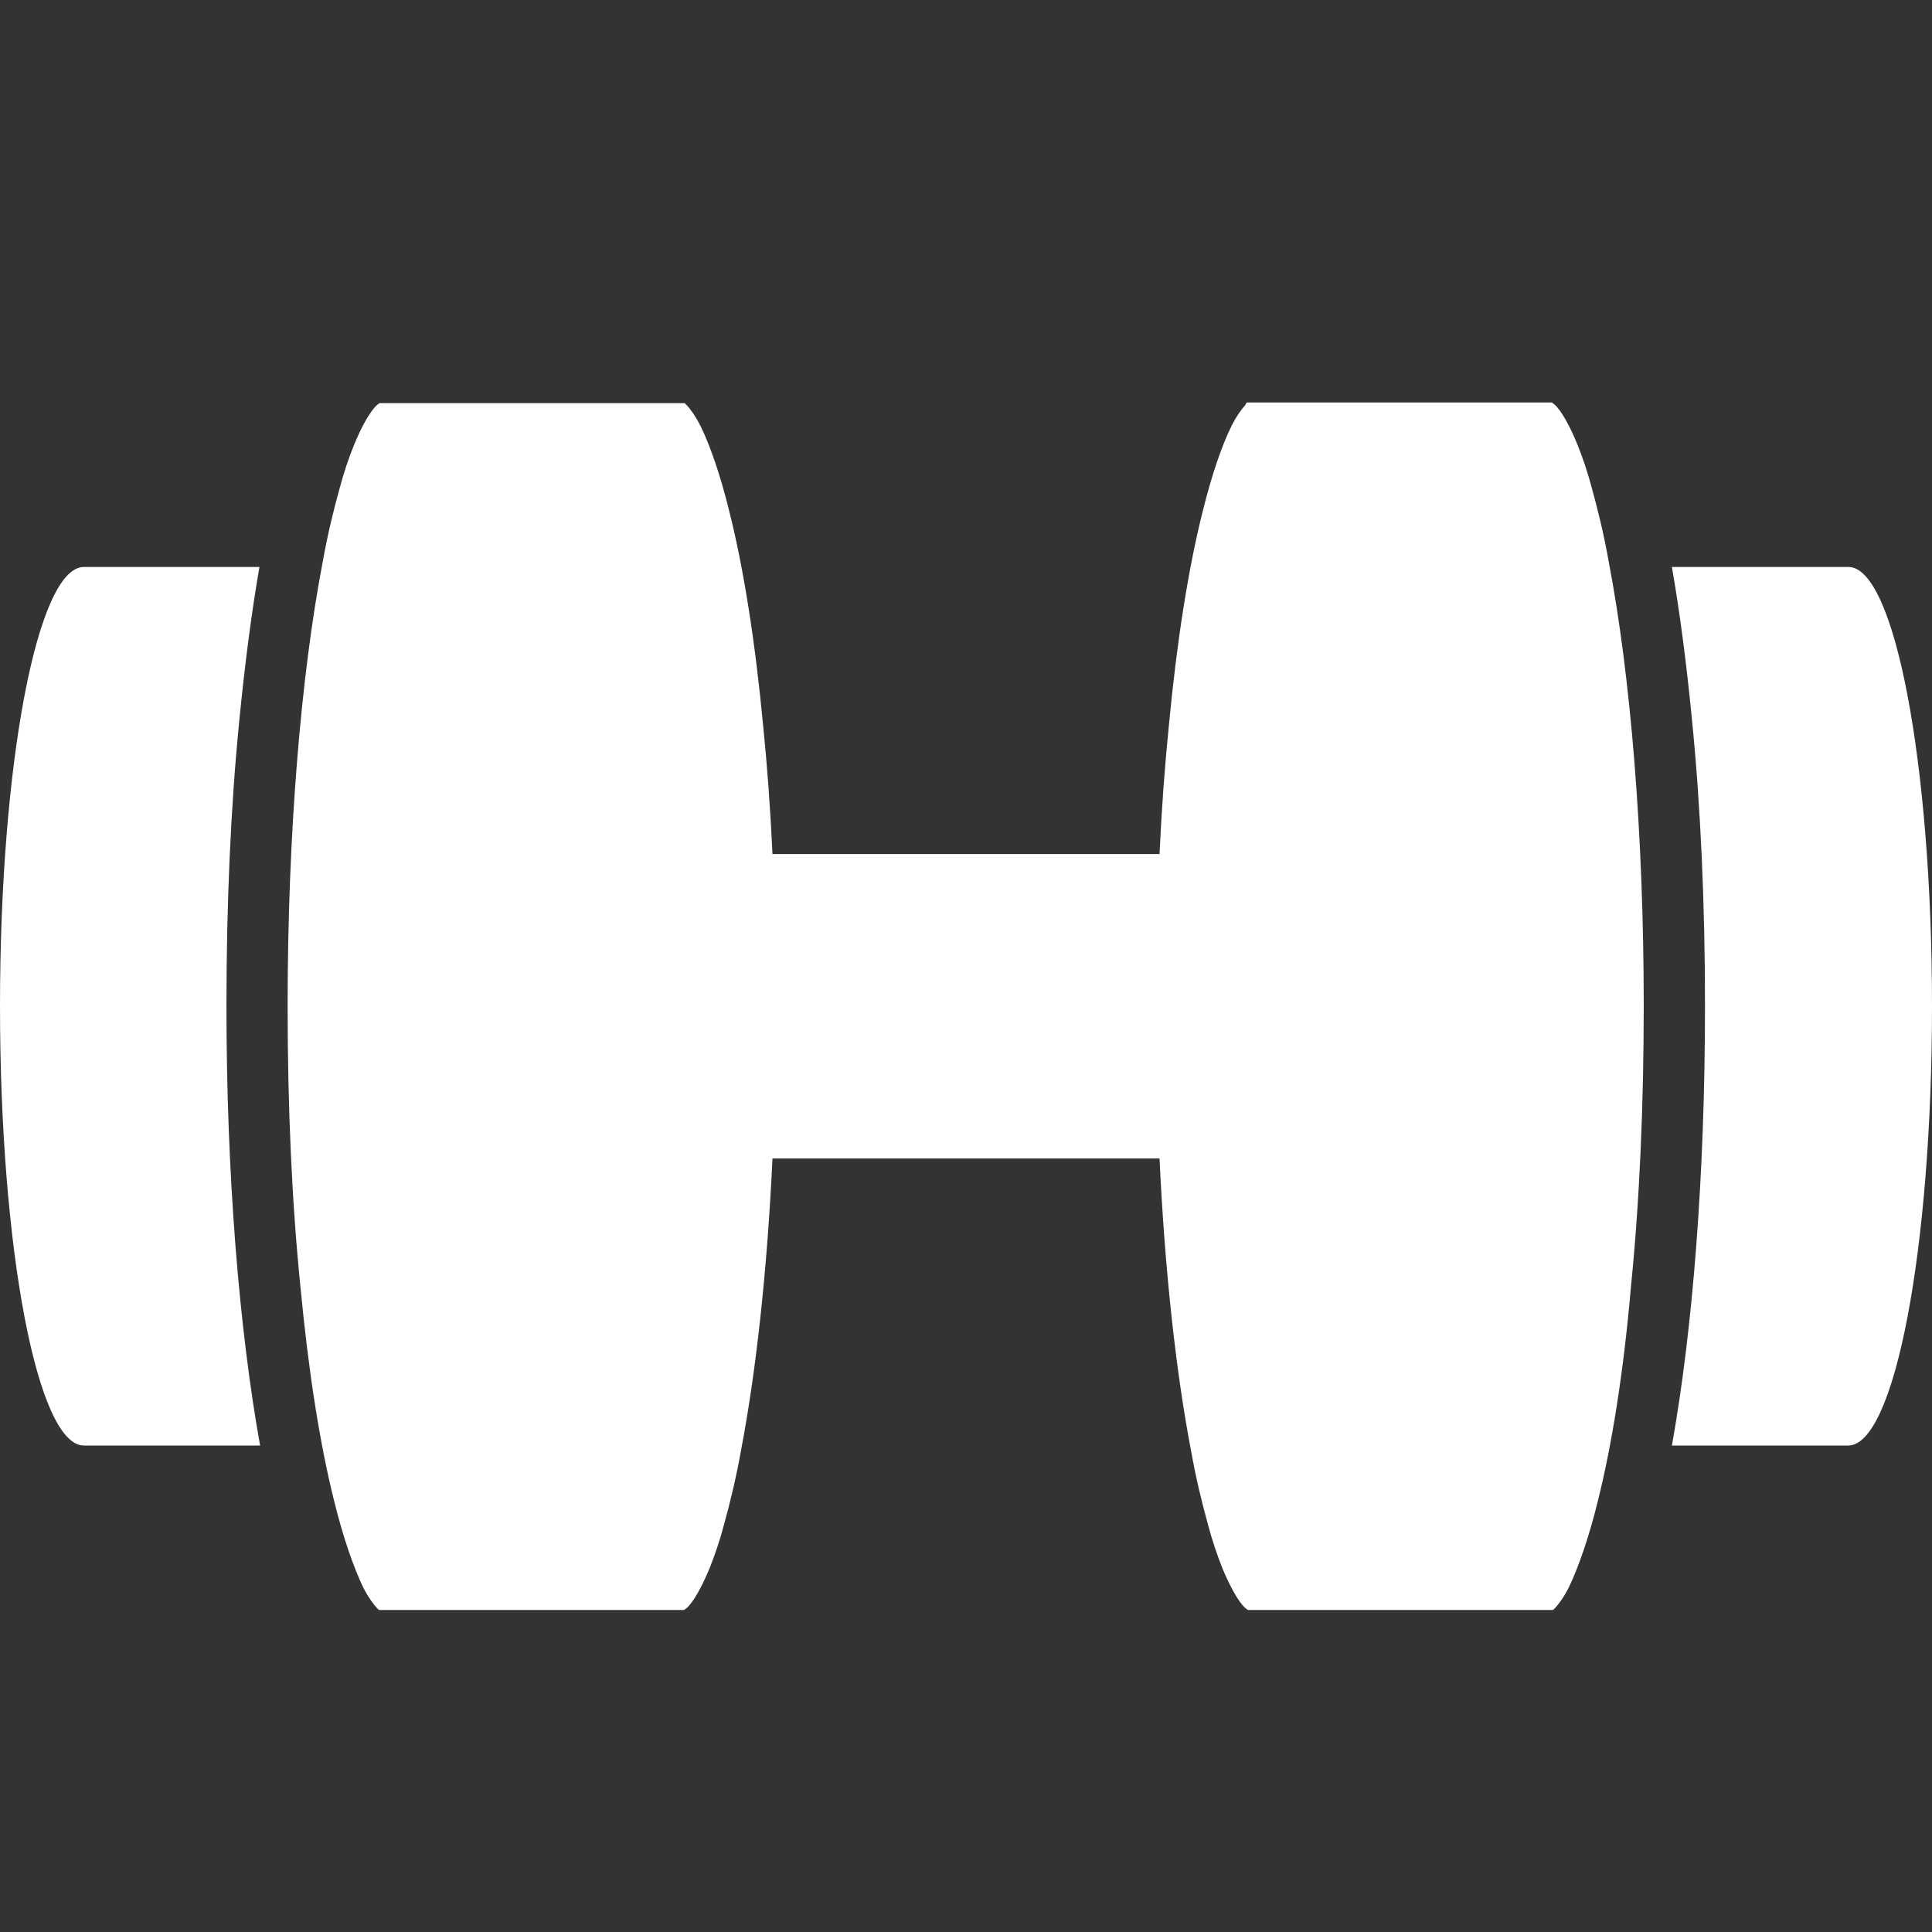
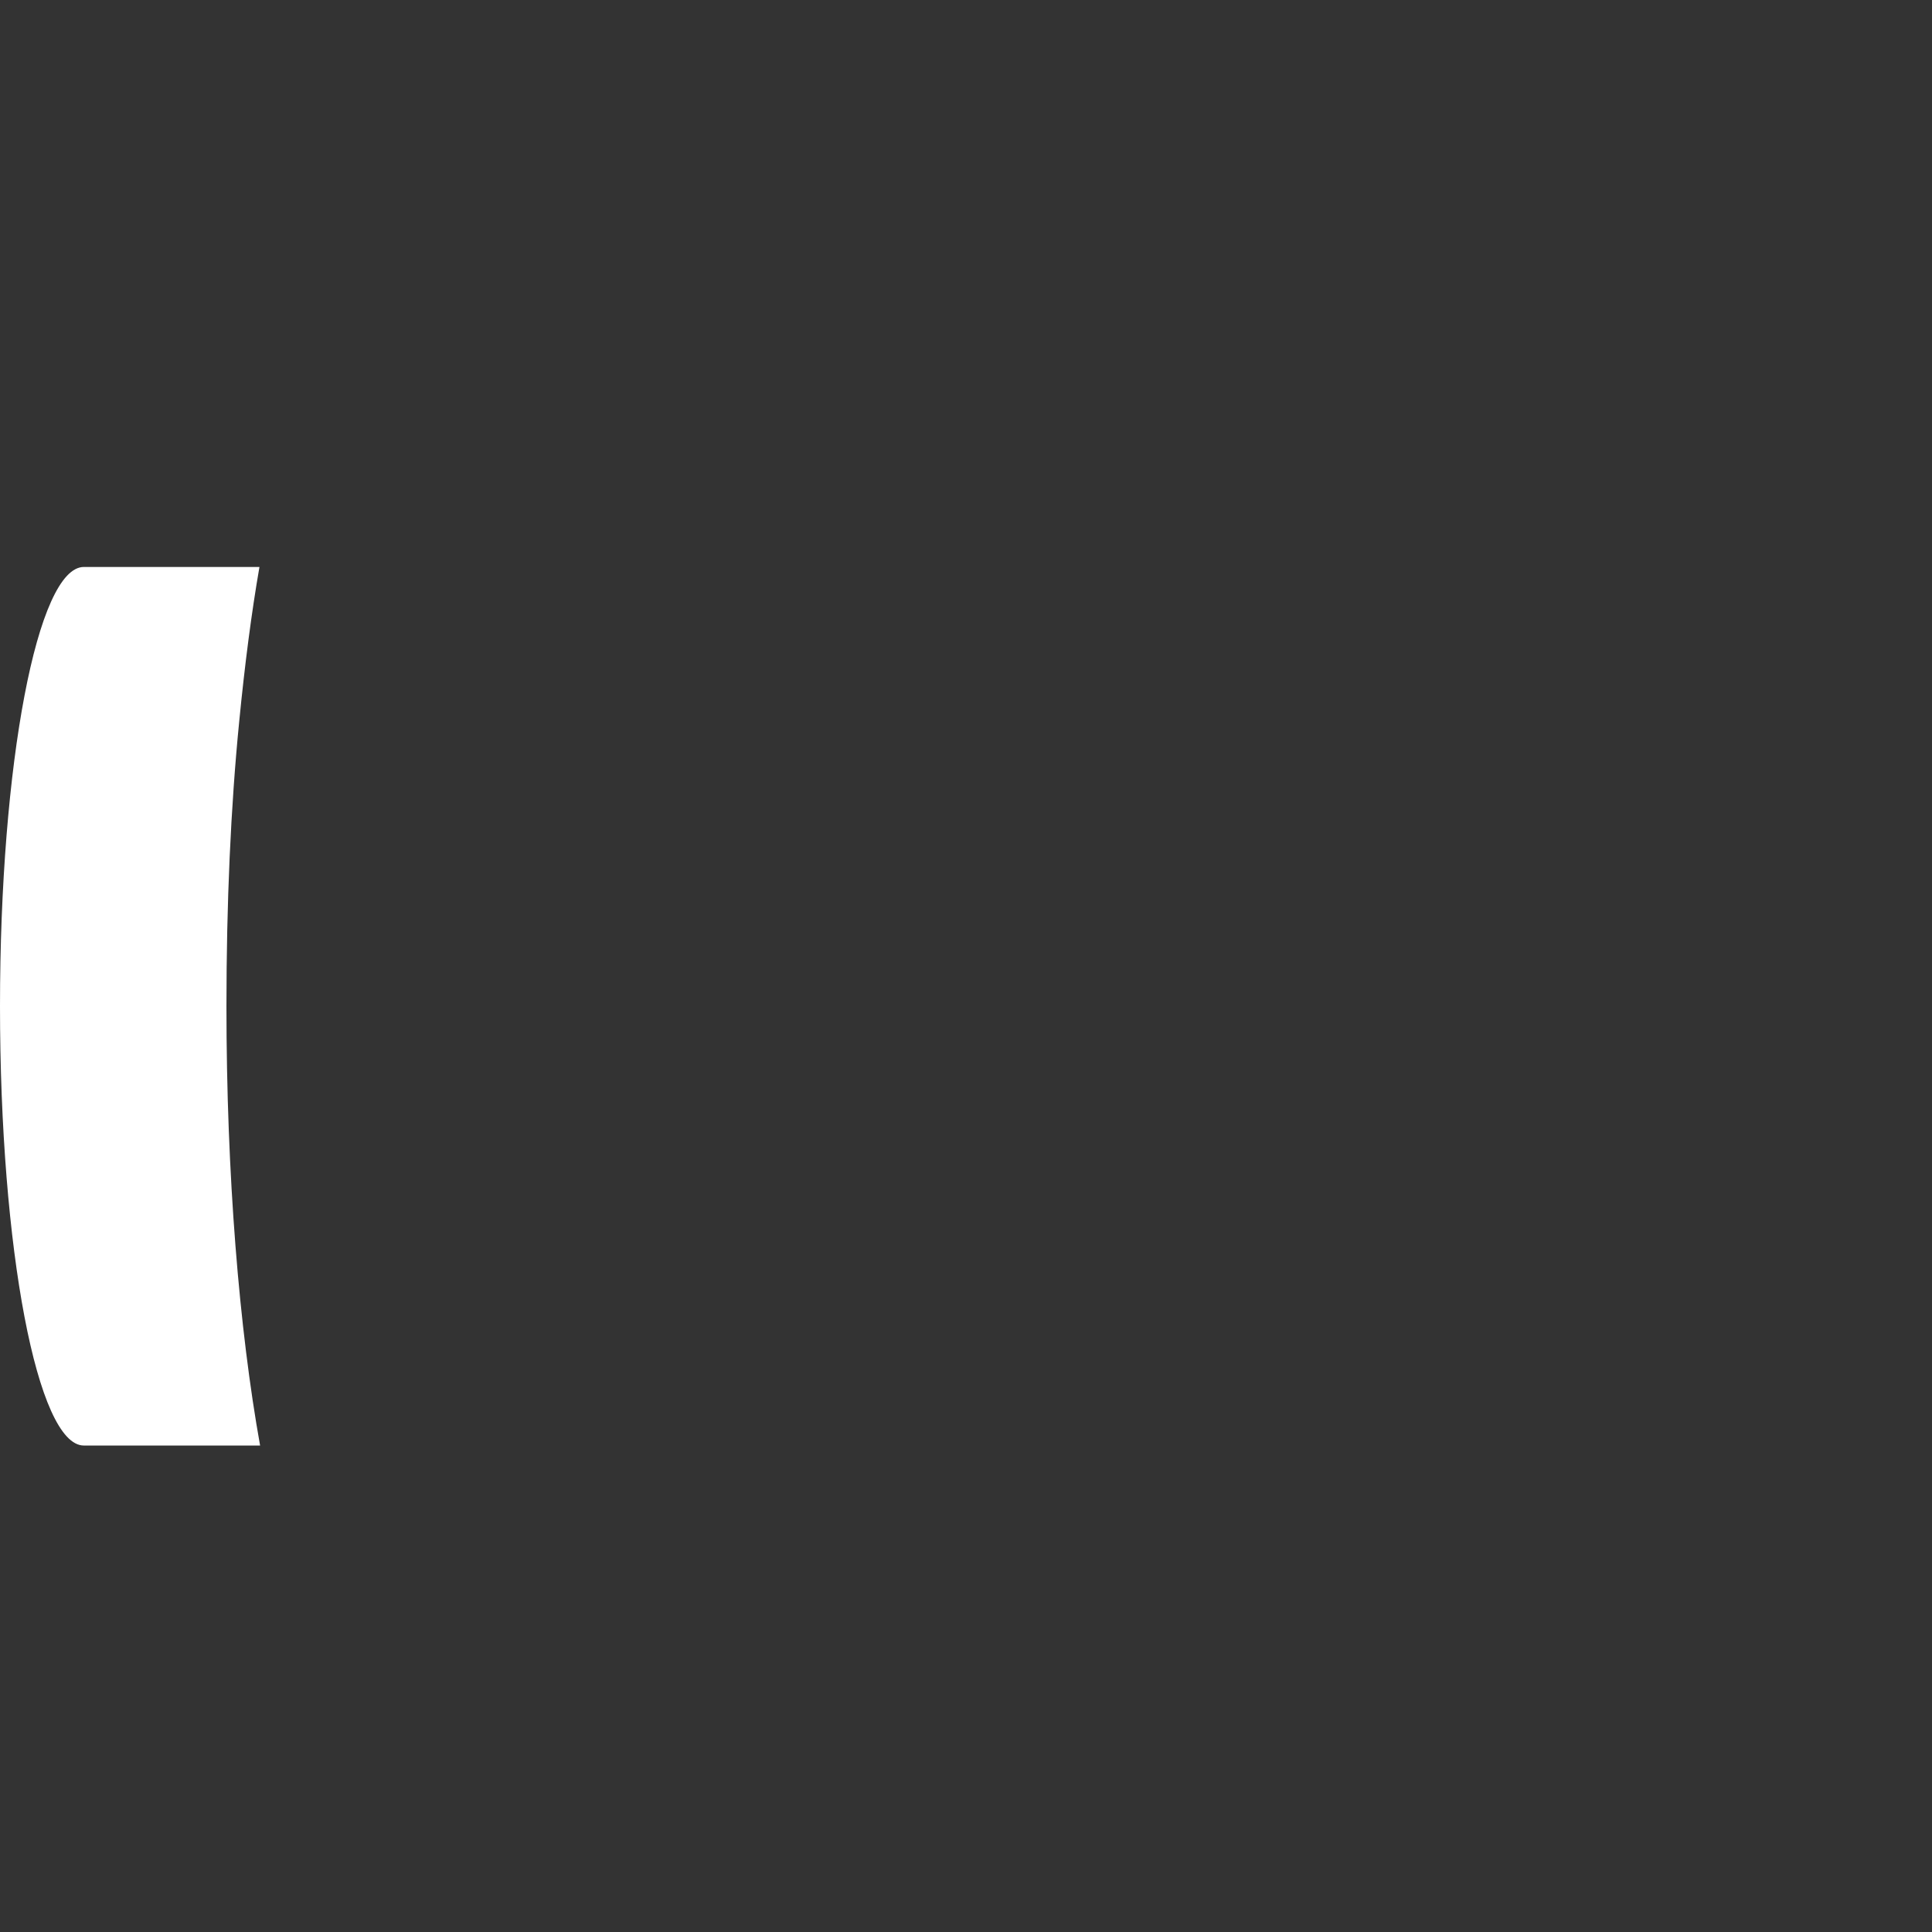
<svg xmlns="http://www.w3.org/2000/svg" width="24" height="24" viewBox="0 0 24 24" fill="none">
  <rect x="0" y="0" width="24" height="24" fill="#333333" stroke="none" />
  <g clip-path="url(#clip0_4364_385)">
-     <path d="M19.849 18.646C19.735 19.111 19.606 19.471 19.492 19.712C19.424 19.848 19.355 19.936 19.317 19.976C19.302 19.992 19.294 20 19.287 20H15.501C15.499 19.998 15.495 19.995 15.49 19.991C15.485 19.987 15.477 19.982 15.469 19.975C15.465 19.971 15.46 19.967 15.456 19.962C15.448 19.955 15.44 19.946 15.432 19.936C15.364 19.856 15.273 19.695 15.181 19.471C15.121 19.319 15.06 19.143 15.007 18.942C14.931 18.67 14.855 18.357 14.794 18.013C14.608 17.038 14.47 15.79 14.404 14.391H9.596C9.53 15.79 9.392 17.038 9.206 18.013C9.145 18.357 9.069 18.67 8.993 18.942C8.94 19.143 8.879 19.319 8.819 19.471C8.727 19.695 8.636 19.856 8.568 19.936C8.545 19.965 8.523 19.982 8.51 19.991C8.505 19.995 8.501 19.998 8.499 20H4.713C4.706 20 4.698 19.992 4.683 19.976C4.645 19.936 4.577 19.848 4.508 19.712C4.394 19.471 4.265 19.11 4.151 18.646C3.976 17.949 3.832 17.043 3.733 15.993C3.626 14.944 3.573 13.758 3.573 12.5C3.573 10.345 3.74 8.389 4.006 6.995C4.067 6.651 4.143 6.338 4.219 6.066C4.272 5.865 4.333 5.689 4.394 5.537C4.485 5.312 4.577 5.152 4.645 5.072C4.657 5.056 4.669 5.045 4.679 5.035C4.688 5.027 4.696 5.021 4.703 5.017C4.705 5.015 4.707 5.013 4.709 5.012C4.711 5.01 4.712 5.009 4.713 5.008H8.499C8.507 5.008 8.514 5.016 8.53 5.032C8.568 5.072 8.636 5.16 8.704 5.296C8.819 5.529 8.948 5.897 9.062 6.362C9.237 7.059 9.381 7.965 9.48 9.014C9.531 9.517 9.57 10.051 9.596 10.609H14.404C14.43 10.051 14.469 9.517 14.52 9.014C14.619 7.965 14.763 7.059 14.938 6.362C15.052 5.897 15.181 5.529 15.296 5.296C15.364 5.16 15.432 5.072 15.47 5.032C15.478 5.008 15.486 5 15.493 5H19.279C19.281 5.002 19.285 5.005 19.29 5.009C19.303 5.018 19.325 5.035 19.348 5.064C19.416 5.144 19.507 5.304 19.598 5.529C19.659 5.681 19.72 5.857 19.773 6.058C19.849 6.33 19.925 6.643 19.986 6.987C20.252 8.381 20.419 10.337 20.419 12.492C20.419 13.75 20.366 14.936 20.26 15.986C20.169 17.043 20.024 17.949 19.849 18.646Z" fill="white" />
-     <path d="M21.18 12.5C21.18 11.226 21.126 10.024 21.02 8.958C20.952 8.253 20.868 7.612 20.769 7.043H22.959C23.536 7.035 24 9.487 24 12.5C24 15.513 23.536 17.957 22.959 17.957H20.769C21.028 16.514 21.18 14.599 21.18 12.5Z" fill="white" />
    <path d="M2.813 12.5C2.813 11.226 2.866 10.024 2.972 8.958C3.041 8.253 3.124 7.612 3.223 7.043H1.042C0.464 7.043 0 9.487 0 12.5C0 15.513 0.464 17.957 1.042 17.957H3.231C2.972 16.514 2.813 14.599 2.813 12.5Z" fill="white" />
  </g>
  <defs>
    <clipPath id="clip0_4364_385">
      <rect width="24" height="24" fill="white" />
    </clipPath>
  </defs>
</svg>